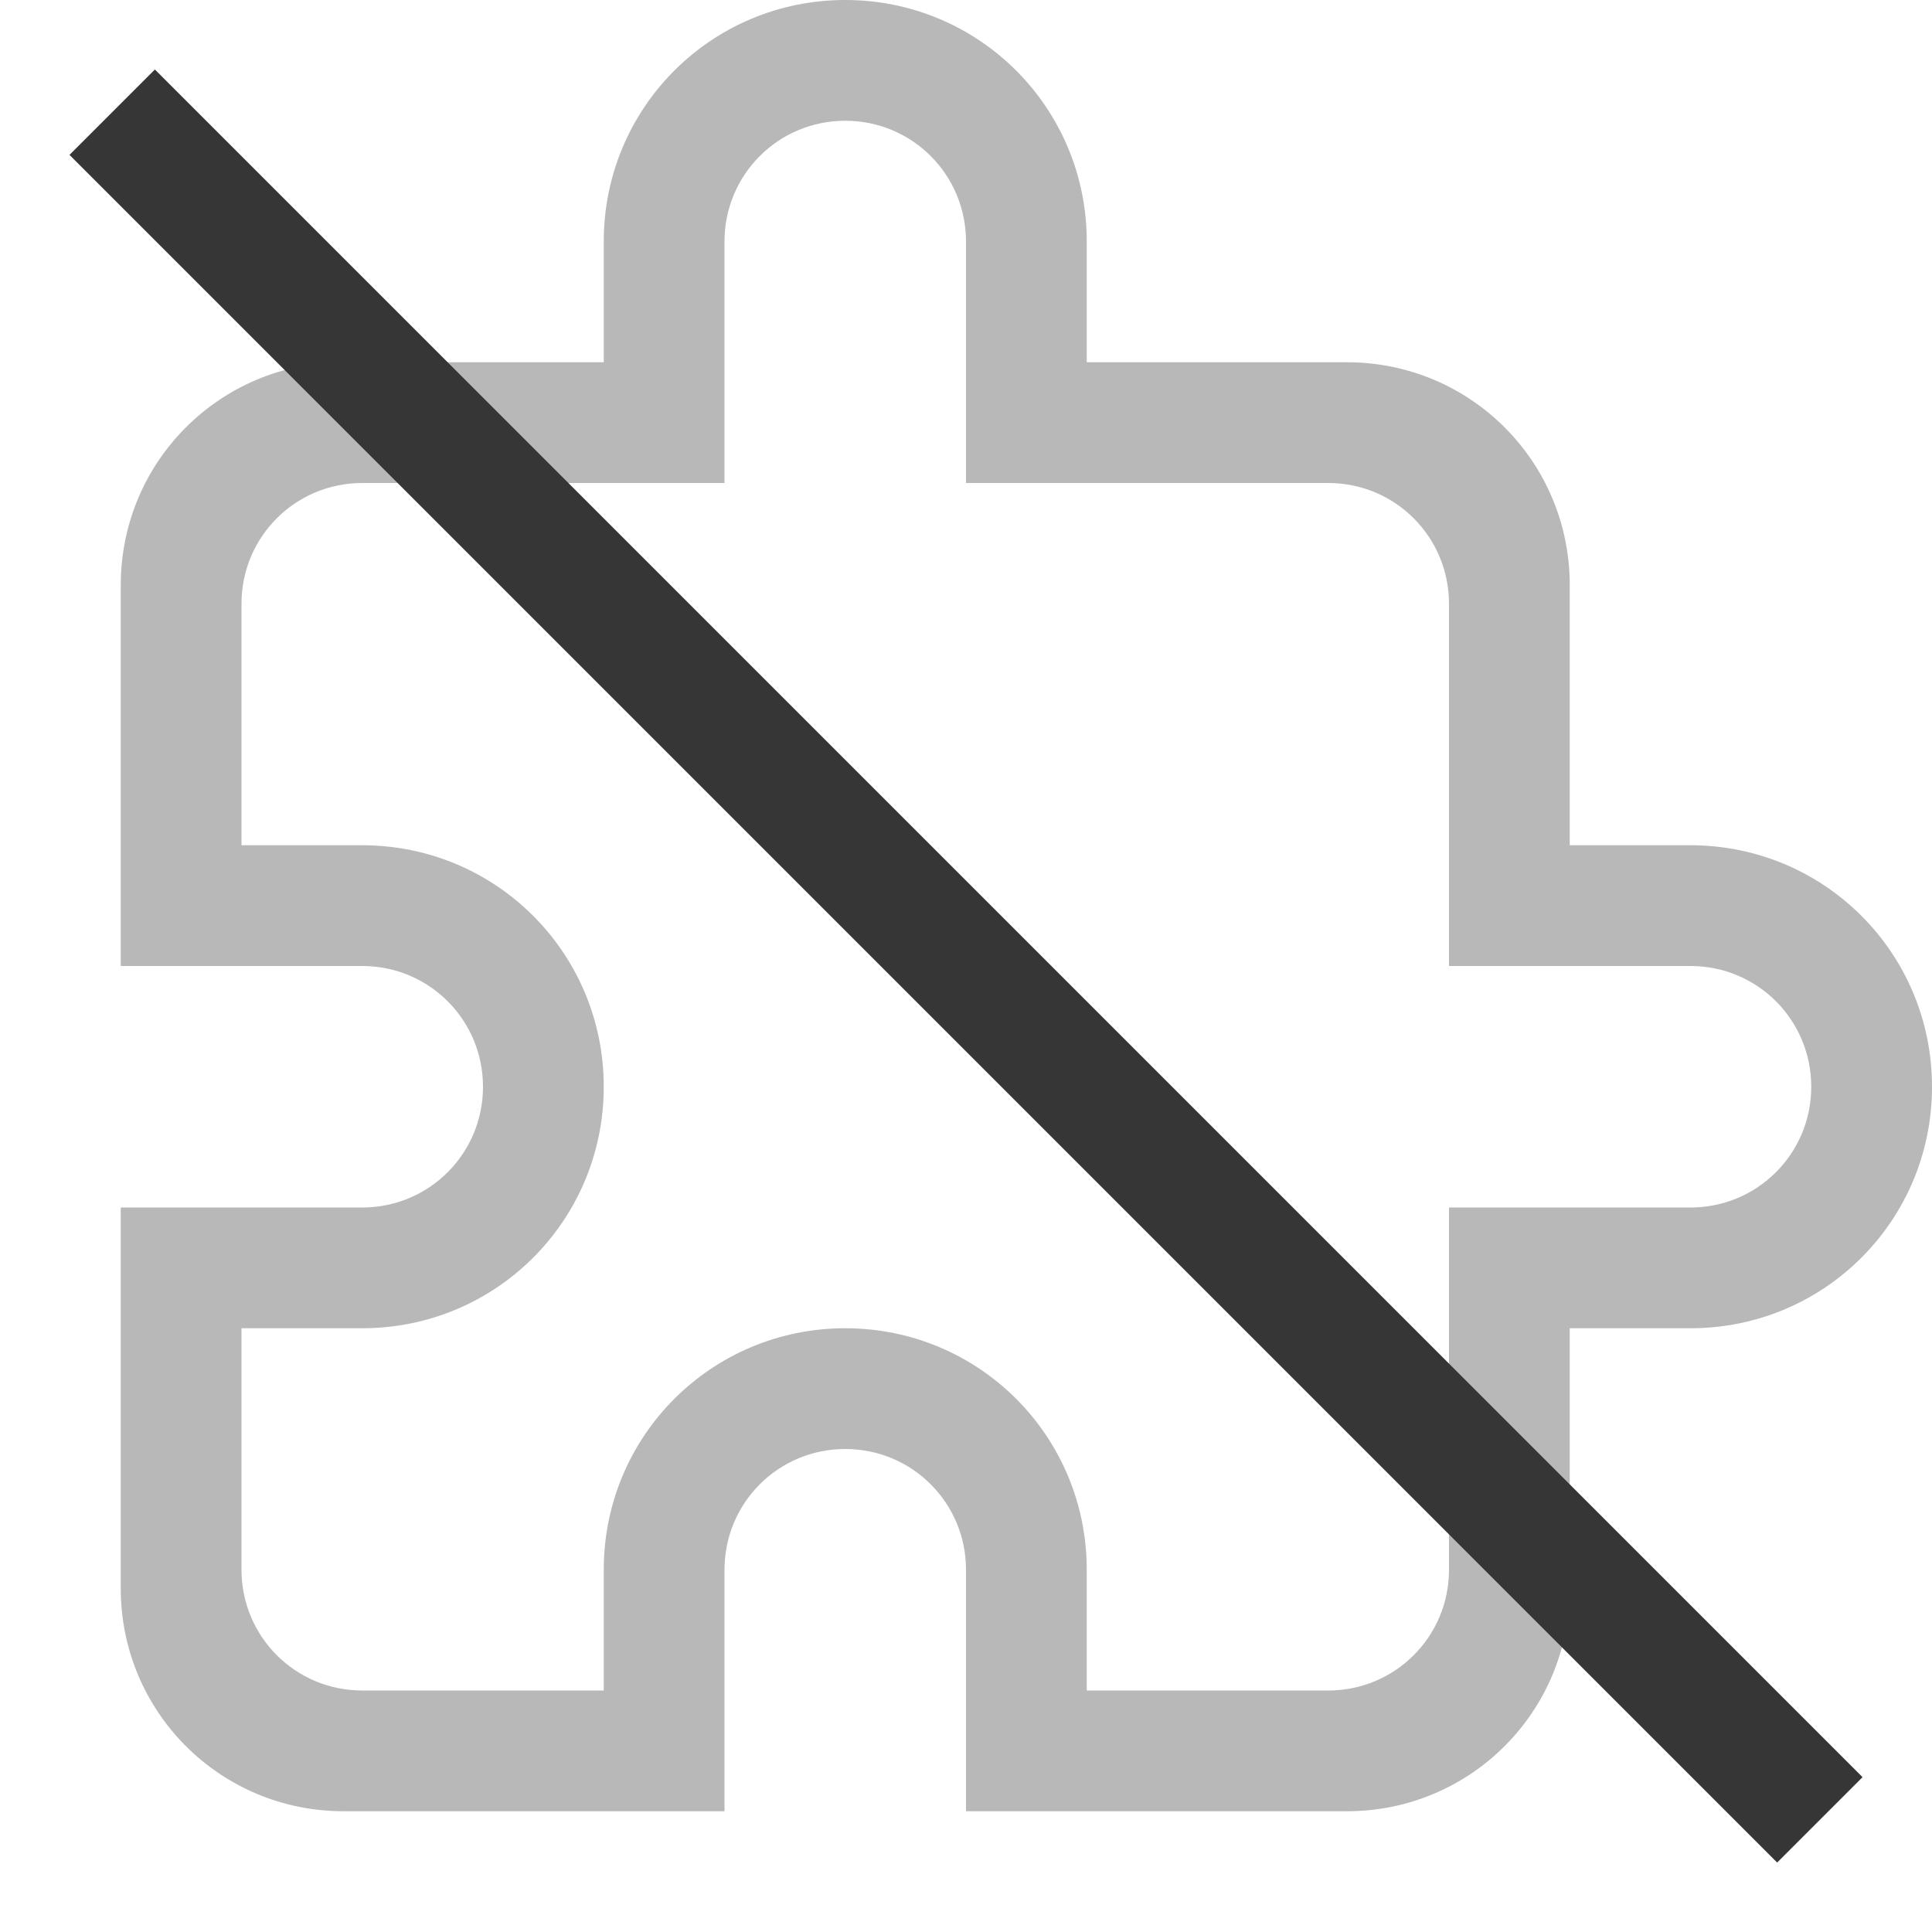
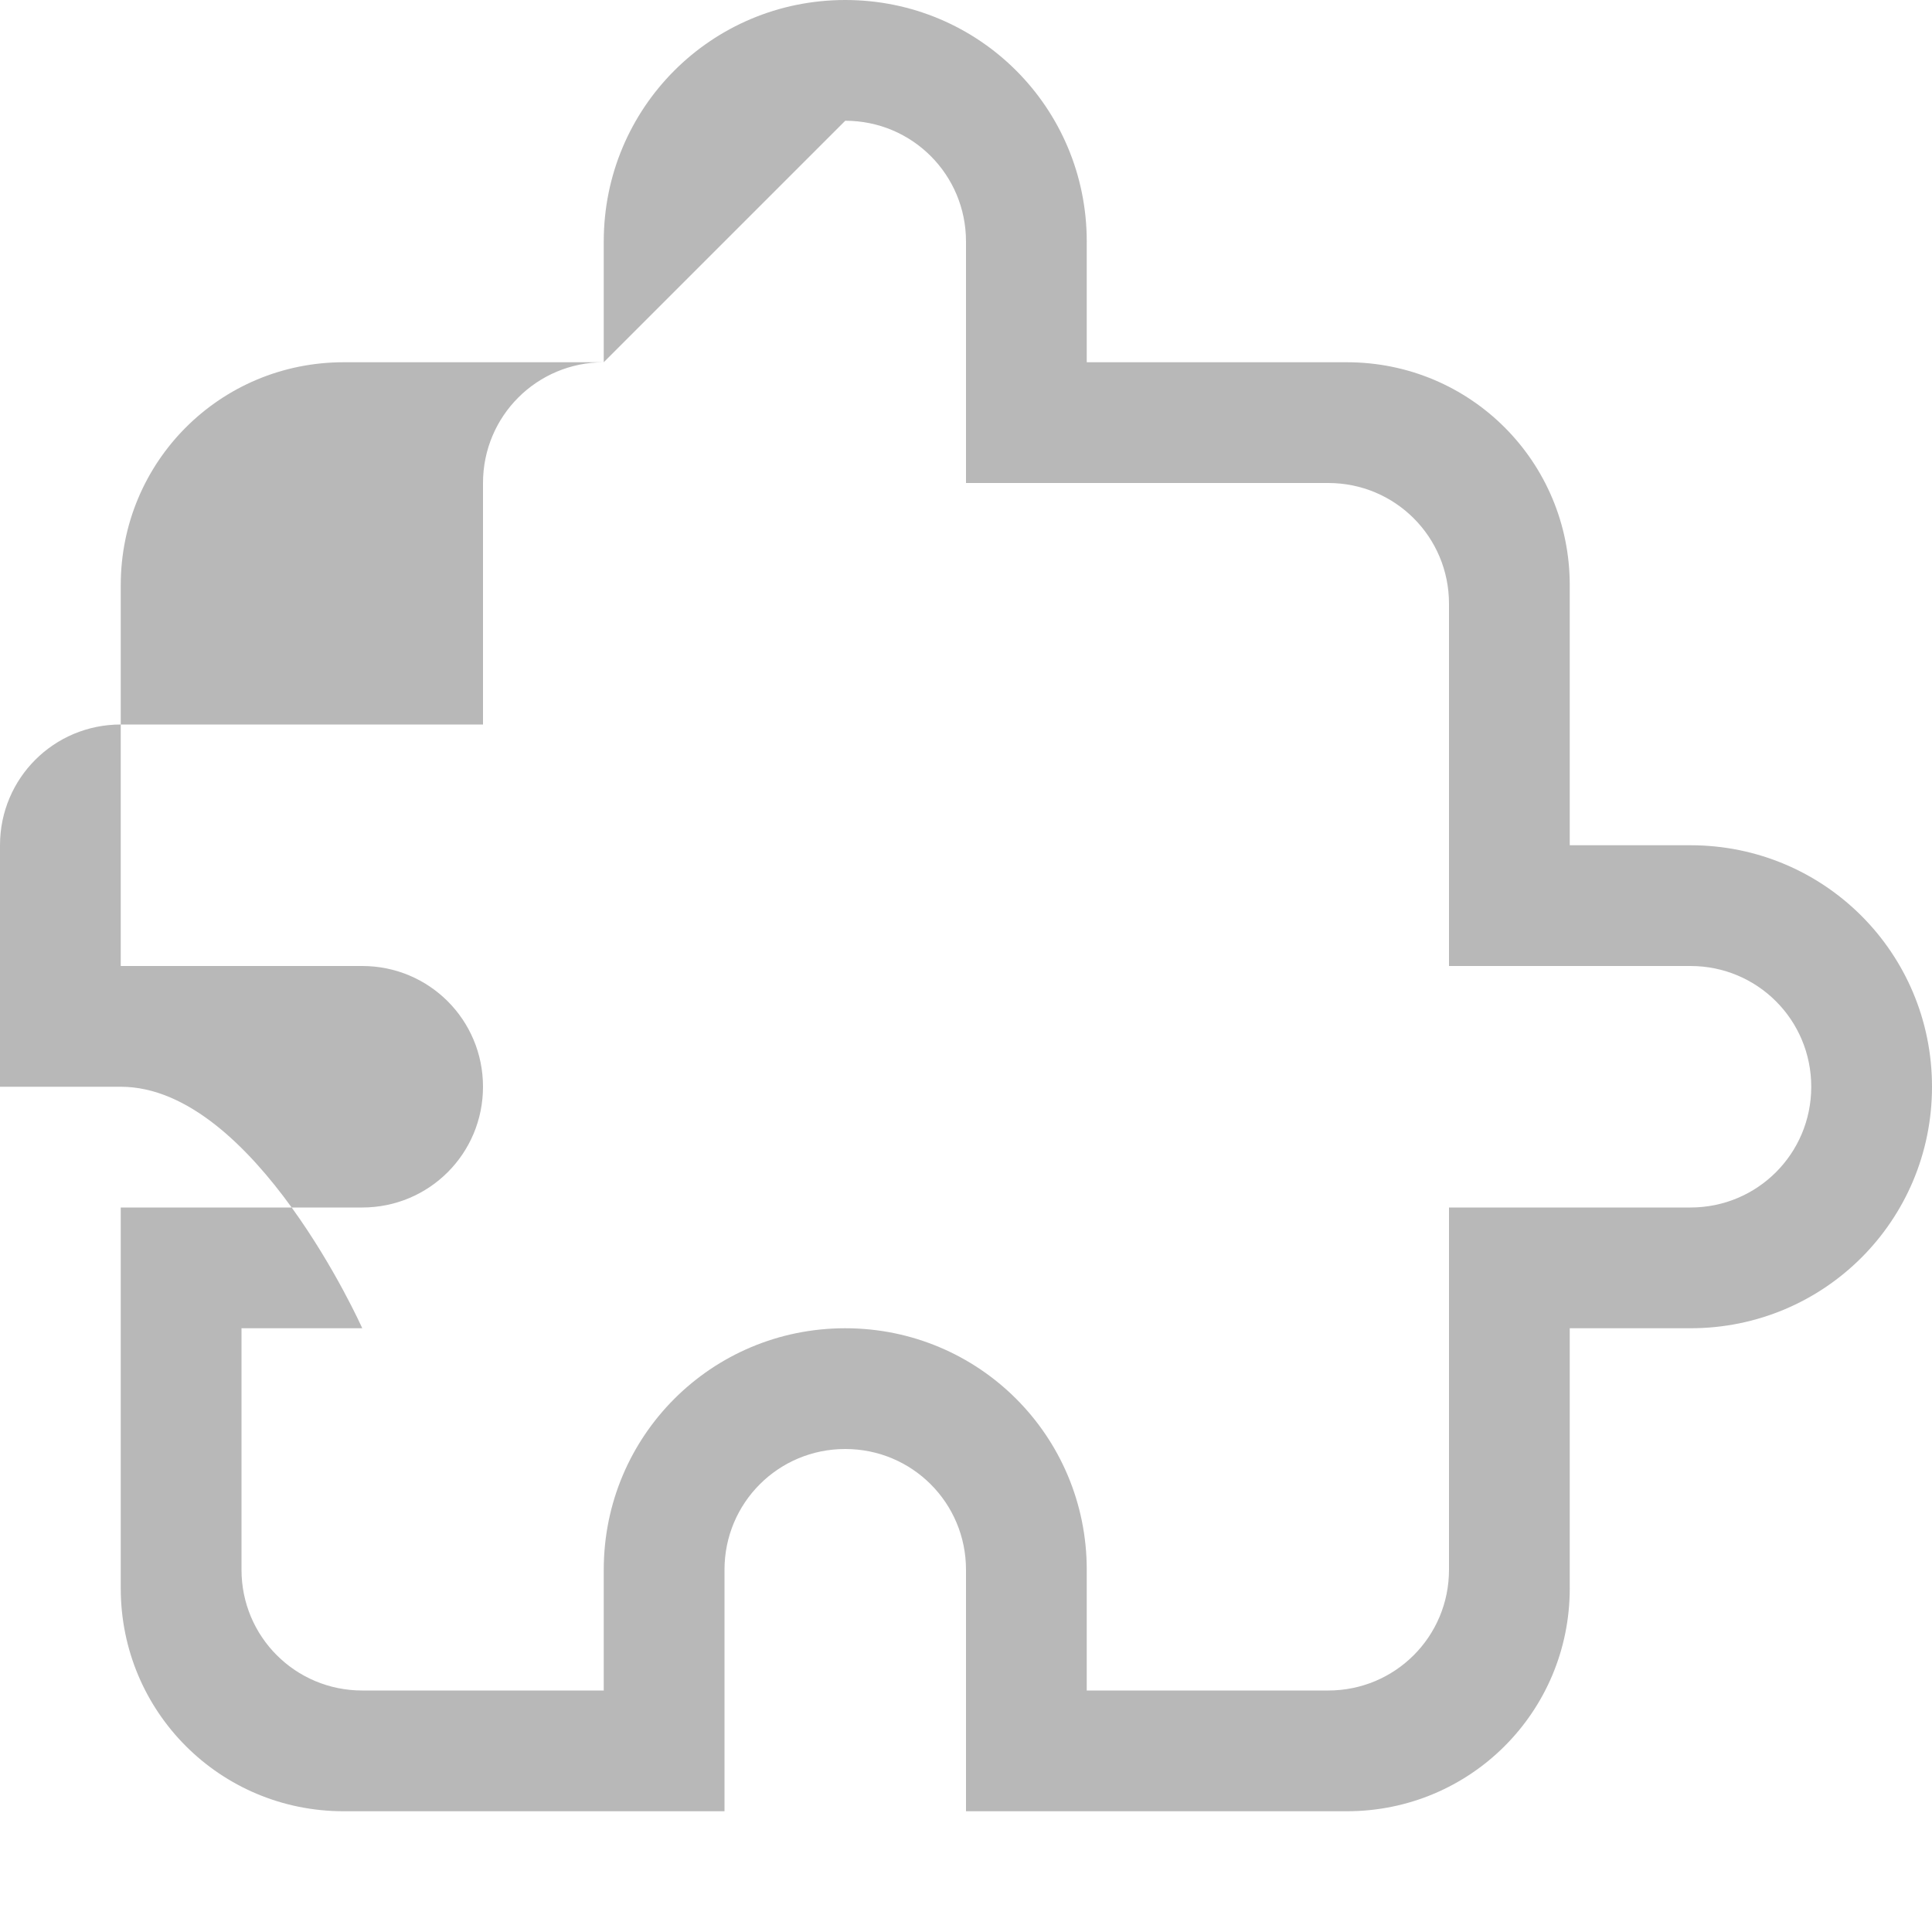
<svg xmlns="http://www.w3.org/2000/svg" width="16" height="16" version="1.1" viewBox="0 0 16 16">
  <defs>
    <style id="current-color-scheme" type="text/css">.ColorScheme-Text { color:#6e6e6e; } .ColorScheme-Highlight { color:#5294e2; }</style>
  </defs>
-   <path d="m7 0c-1.108 0-2 0.892-2 2v1h-2.154c-1.023 0-1.846 0.823-1.846 1.846v3.154h2c0.554 0 1 0.446 1 1s-0.446 1-1 1h-2v3.154c0 1.023 0.823 1.846 1.846 1.846h3.154v-2c0-0.554 0.446-1 1-1s1 0.446 1 1v2h3.154c1.023 0 1.846-0.823 1.846-1.846v-2.154h1c1.108 0 2-0.892 2-2s-0.892-2-2-2h-1v-2.154c0-1.023-0.823-1.846-1.846-1.846h-2.154v-1c0-1.108-0.892-2-2-2zm0 1c0.554 0 1 0.446 1 1v2h3c0.554 0 1 0.446 1 1v3h2c0.554 0 1 0.446 1 1s-0.446 1-1 1h-2v3c0 0.554-0.446 1-1 1h-2v-1c0-1.108-0.892-2-2-2s-2 0.892-2 2v1h-2c-0.554 0-1-0.446-1-1v-2h1c1.108 0 2-0.892 2-2s-0.892-2-2-2h-1v-2c0-0.554 0.446-1 1-1h3v-2c0-0.554 0.446-1 1-1z" fill="#363636" opacity=".35" />
-   <rect transform="rotate(45)" x="1.314" y="-.5" width="20" height="1" rx="0" ry="0" fill="#363636" stroke-linecap="round" stroke-linejoin="round" stroke-opacity=".86" stroke-width="2.236" />
+   <path d="m7 0c-1.108 0-2 0.892-2 2v1h-2.154c-1.023 0-1.846 0.823-1.846 1.846v3.154h2c0.554 0 1 0.446 1 1s-0.446 1-1 1h-2v3.154c0 1.023 0.823 1.846 1.846 1.846h3.154v-2c0-0.554 0.446-1 1-1s1 0.446 1 1v2h3.154c1.023 0 1.846-0.823 1.846-1.846v-2.154h1c1.108 0 2-0.892 2-2s-0.892-2-2-2h-1v-2.154c0-1.023-0.823-1.846-1.846-1.846h-2.154v-1c0-1.108-0.892-2-2-2zm0 1c0.554 0 1 0.446 1 1v2h3c0.554 0 1 0.446 1 1v3h2c0.554 0 1 0.446 1 1s-0.446 1-1 1h-2v3c0 0.554-0.446 1-1 1h-2v-1c0-1.108-0.892-2-2-2s-2 0.892-2 2v1h-2c-0.554 0-1-0.446-1-1v-2h1s-0.892-2-2-2h-1v-2c0-0.554 0.446-1 1-1h3v-2c0-0.554 0.446-1 1-1z" fill="#363636" opacity=".35" />
</svg>